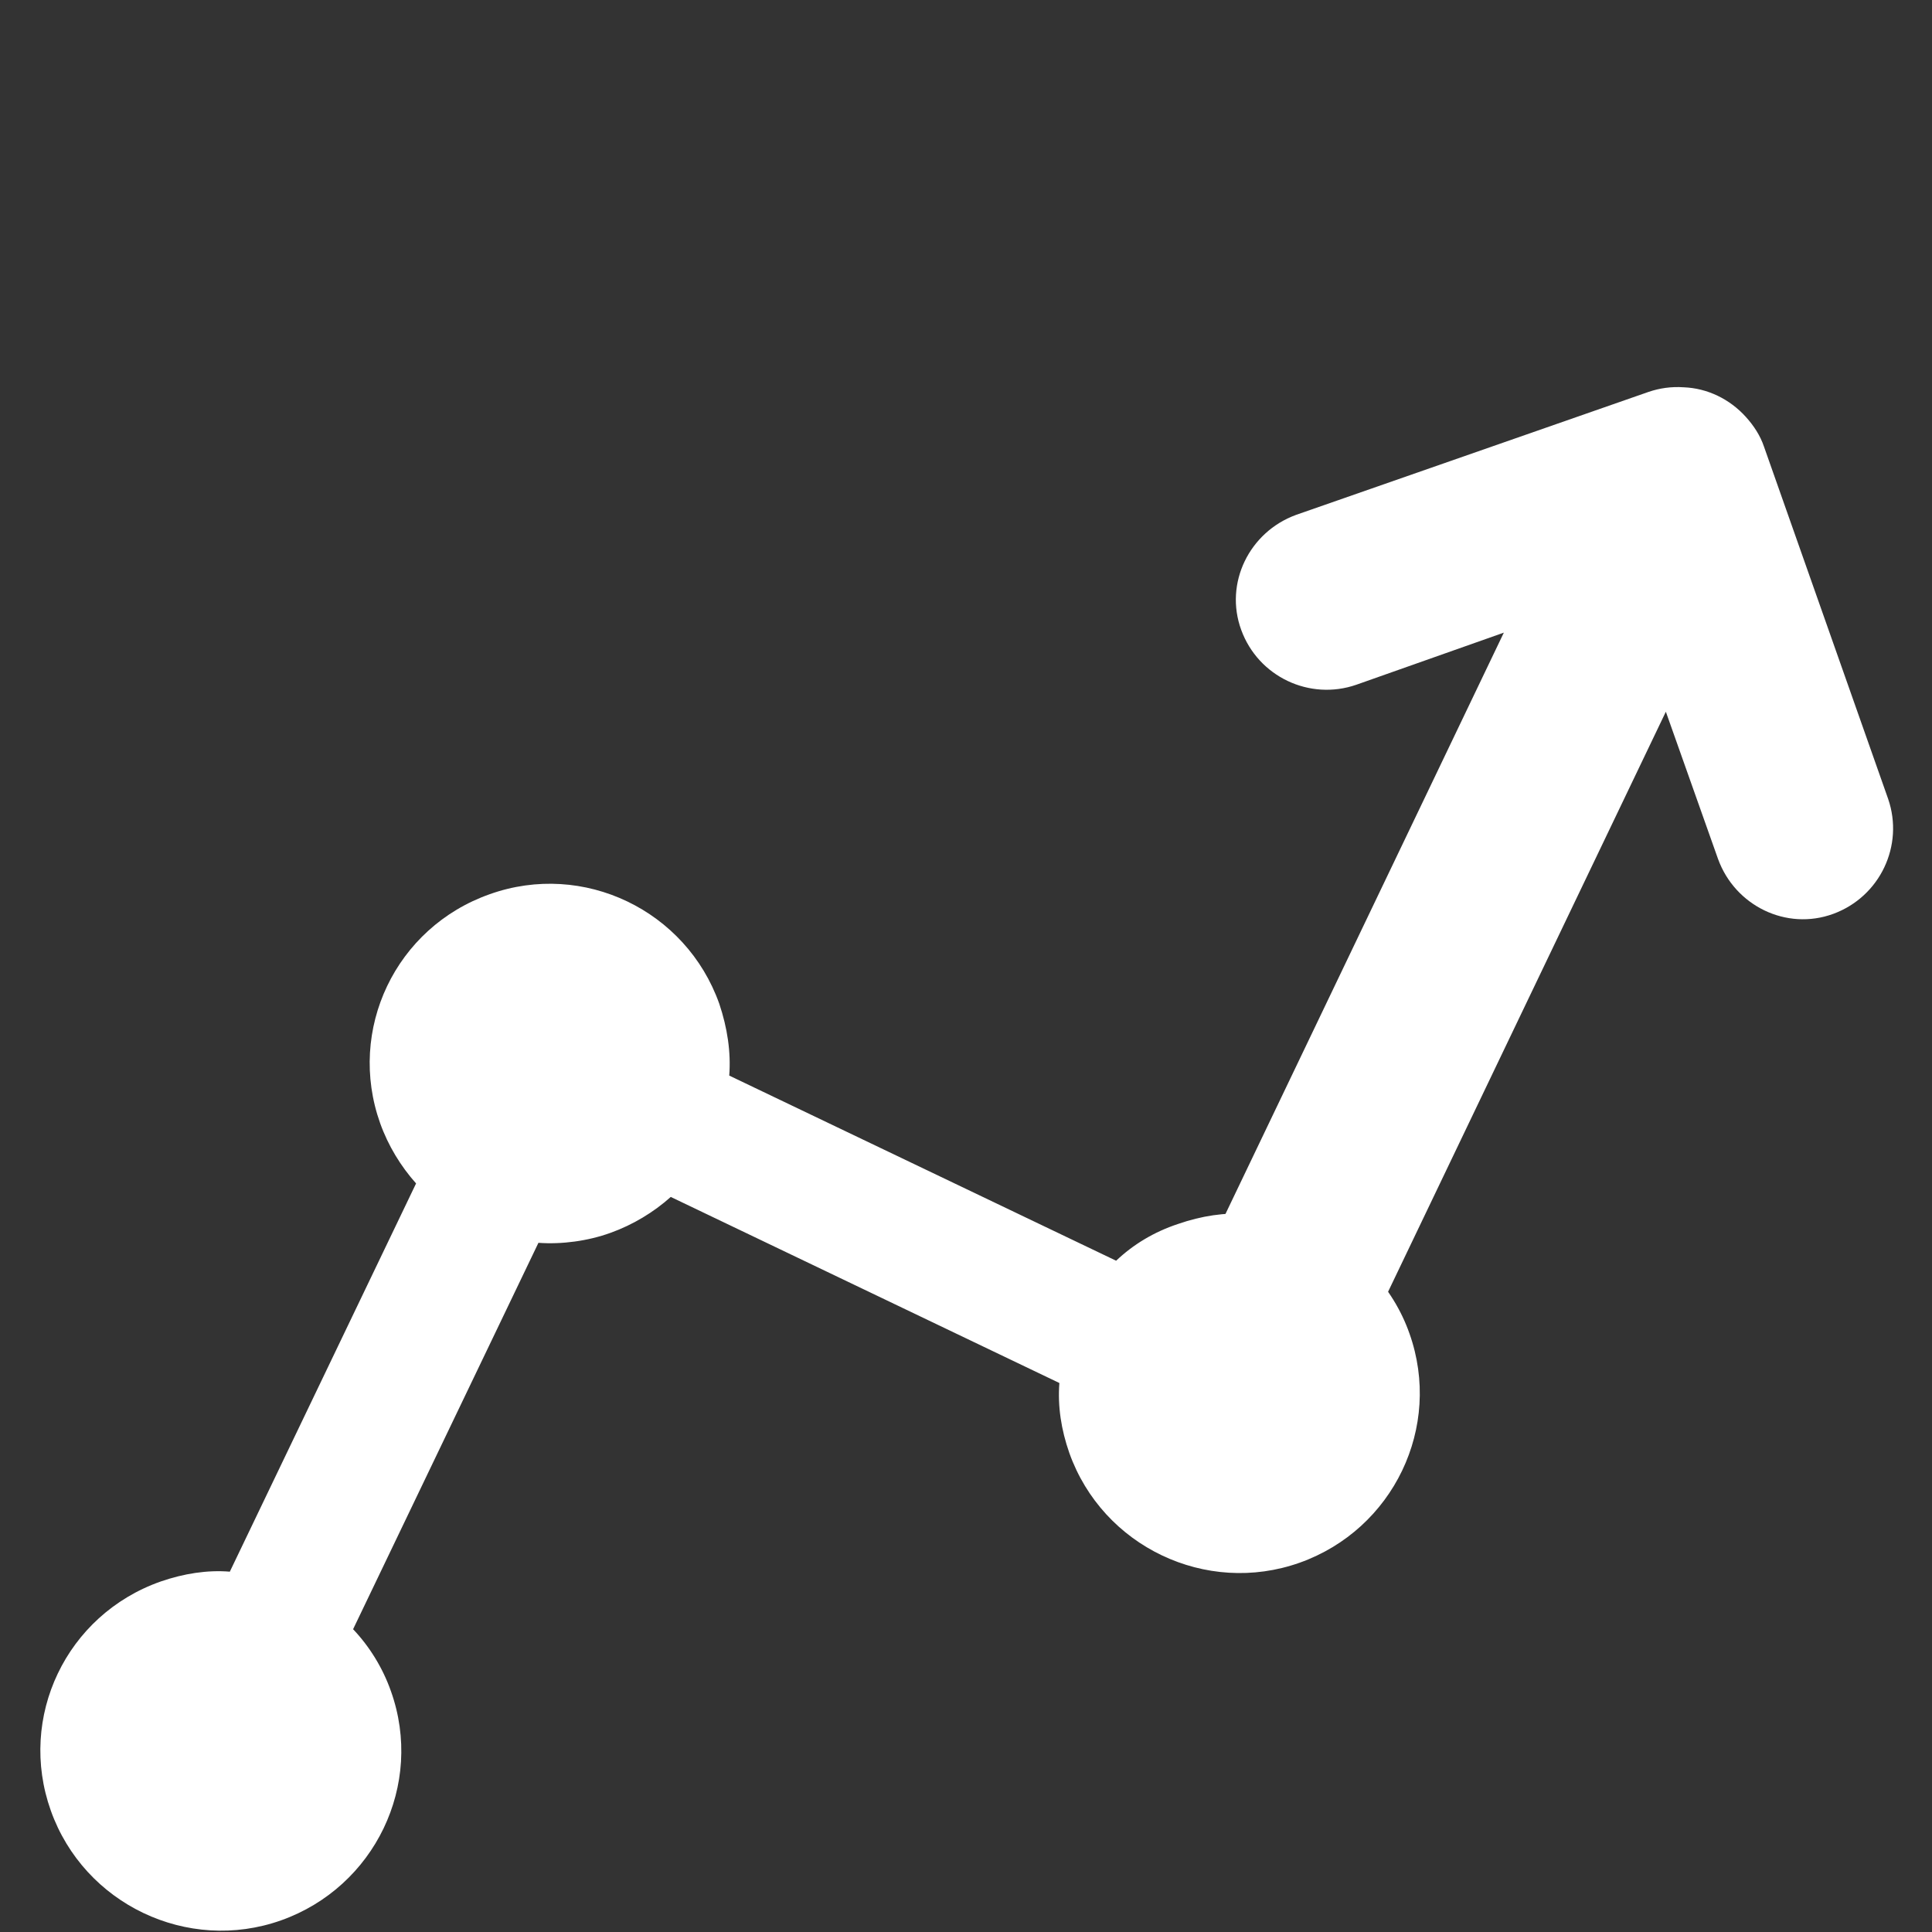
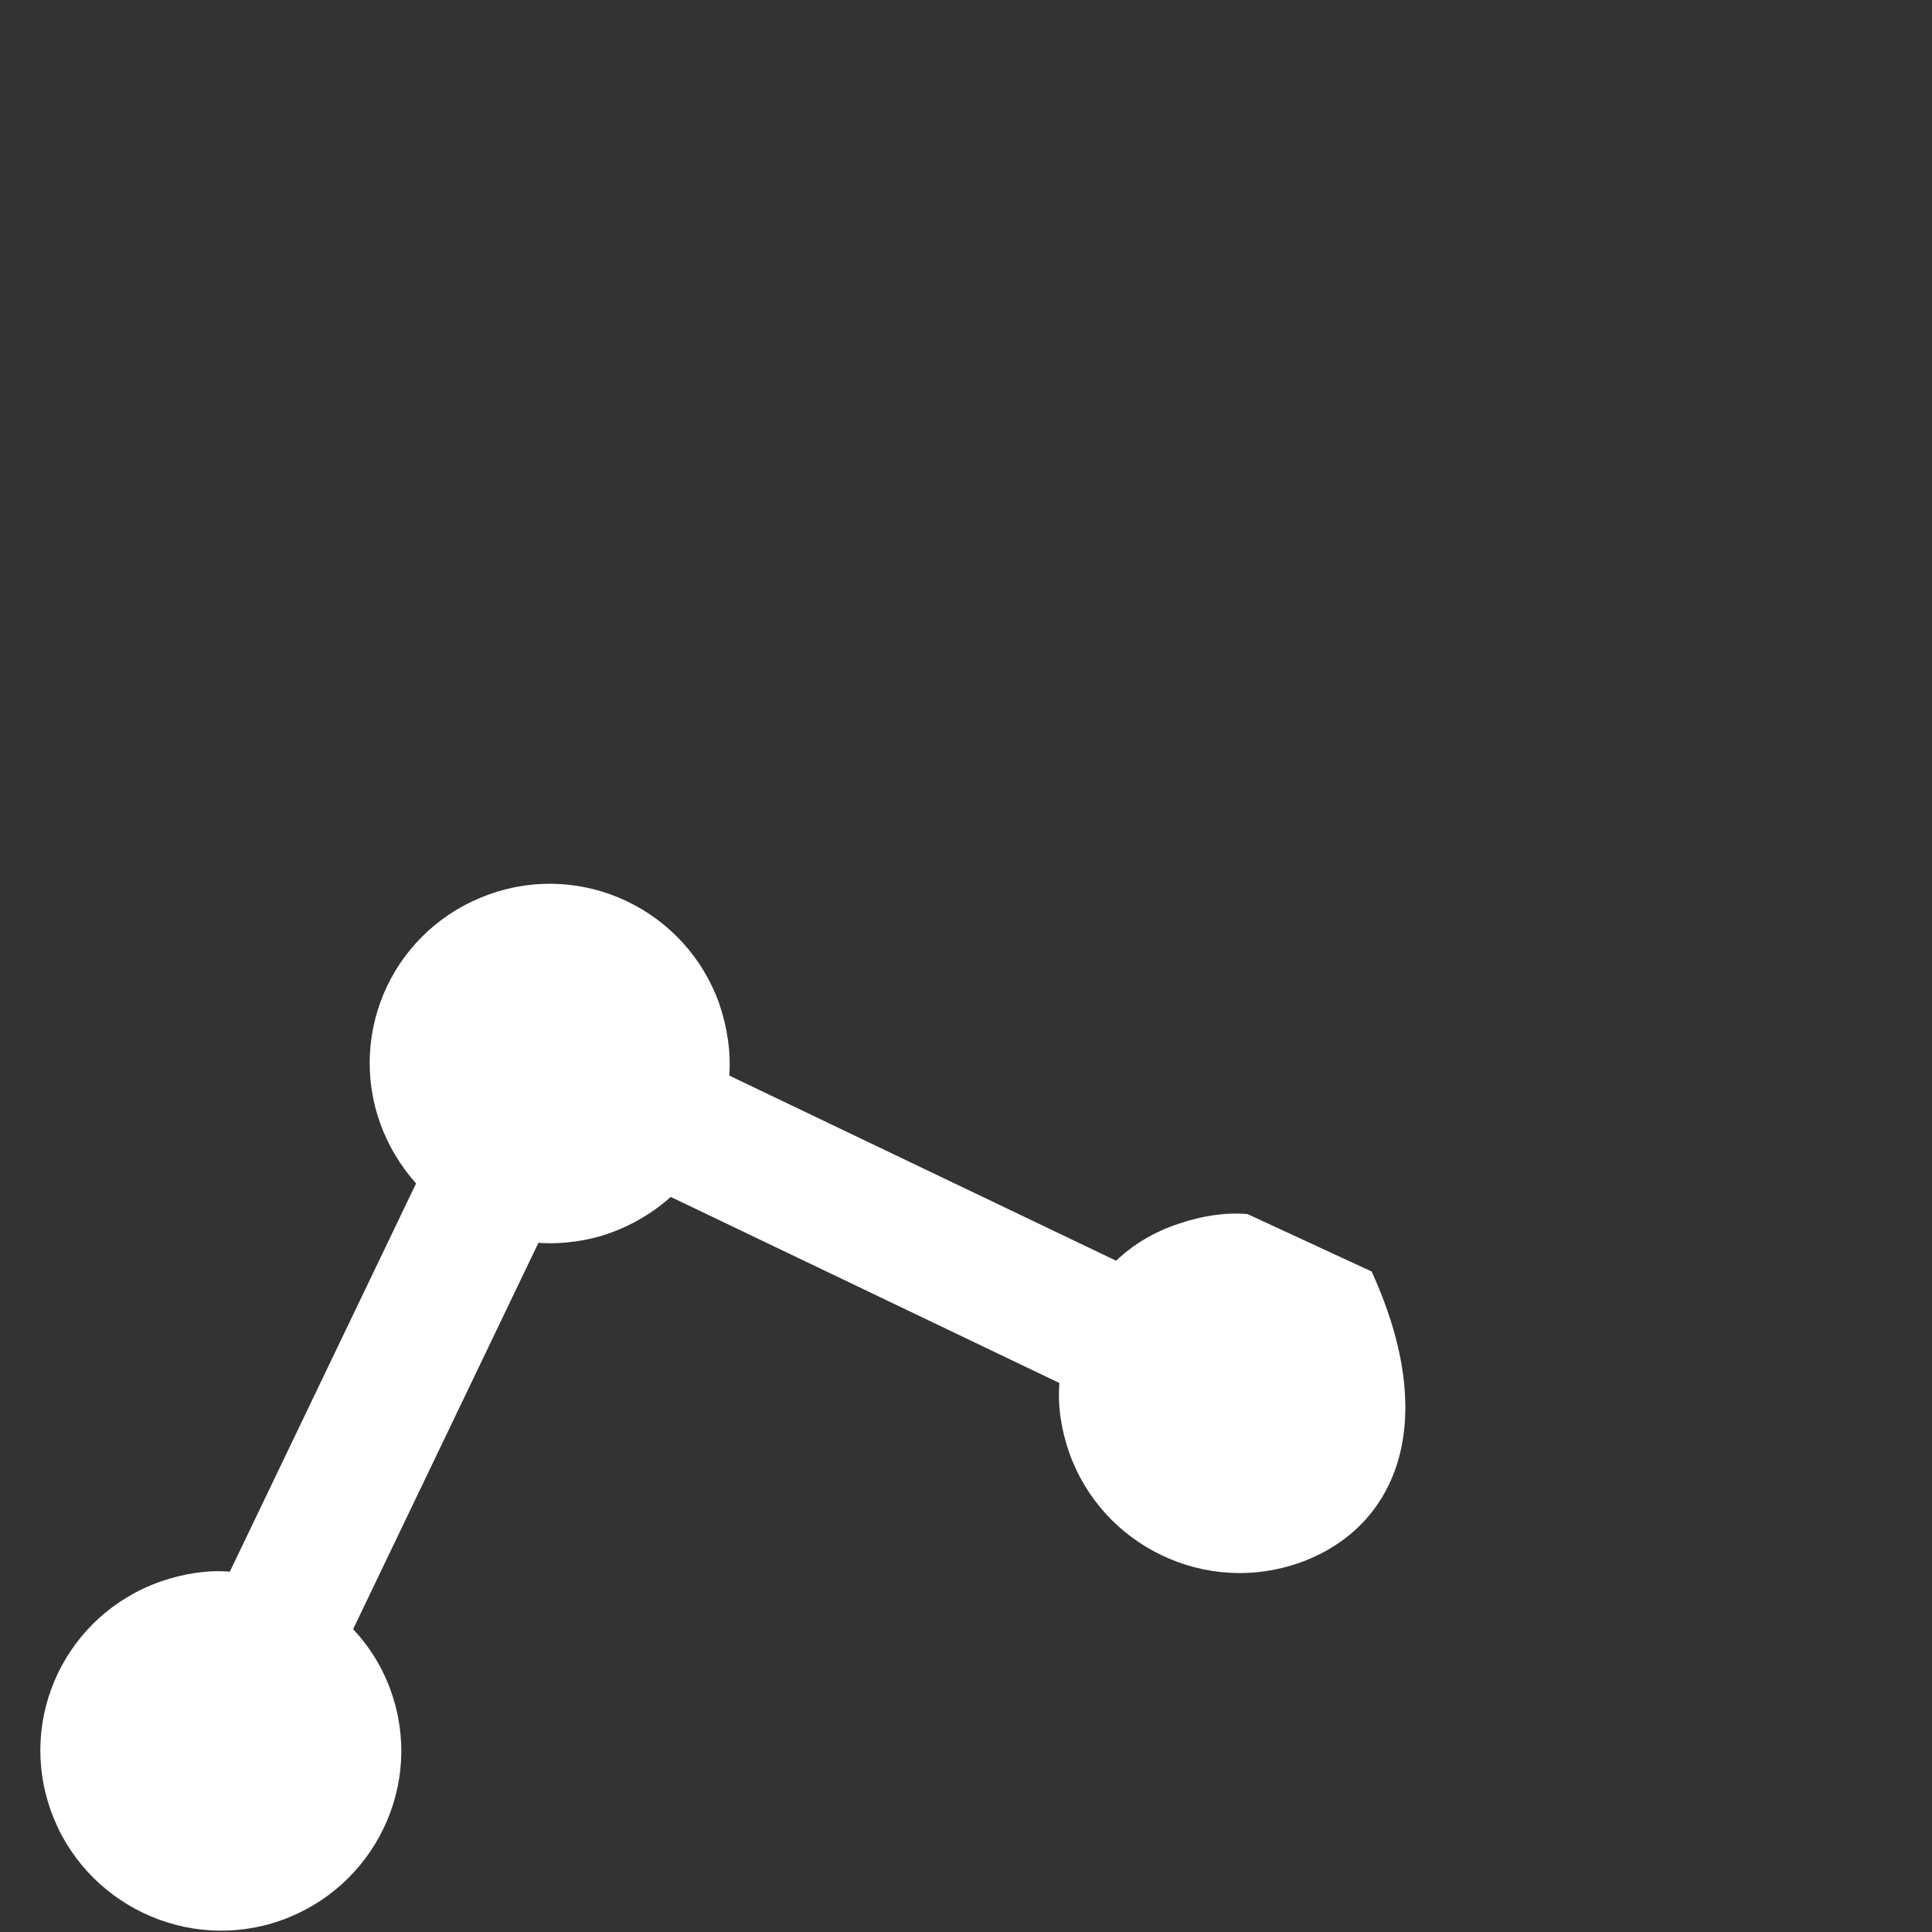
<svg xmlns="http://www.w3.org/2000/svg" width="100" zoomAndPan="magnify" viewBox="0 0 75 75" height="100" preserveAspectRatio="xMidYMid meet" version="1.0">
  <rect x="0" y="0" width="75" height="75" fill="#333333" stroke="none" />
-   <path fill="#ffffff" d="M 46.469 49.43 L 58.379 24.559 L 52.652 26.582 C 50.836 27.211 48.844 26.266 48.184 24.453 C 47.52 22.641 48.496 20.652 50.312 19.988 L 64.004 15.211 C 64.422 15.07 64.879 15 65.367 15.035 C 66.273 15.07 67.148 15.488 67.777 16.188 C 68.09 16.535 68.336 16.918 68.477 17.336 L 73.297 31.012 C 73.922 32.824 72.98 34.812 71.164 35.477 C 69.348 36.141 67.355 35.164 66.695 33.348 L 64.668 27.629 L 52.758 52.5 C 51.082 55.988 46.926 57.453 43.434 55.777 " fill-opacity="1" fill-rule="nonzero" />
-   <path fill="#ffffff" d="M 53.246 49.359 C 53.875 50.023 54.398 50.859 54.715 51.766 C 56.004 55.395 54.086 59.371 50.453 60.664 C 46.82 61.953 42.805 60.035 41.512 56.406 C 41.195 55.5 41.055 54.594 41.125 53.688 L 26.039 46.465 C 25.375 47.059 24.57 47.547 23.699 47.859 C 22.824 48.176 21.812 48.312 20.902 48.246 L 13.707 63.246 C 14.336 63.906 14.859 64.746 15.176 65.652 C 16.469 69.277 14.547 73.254 10.914 74.547 C 7.281 75.836 3.266 73.918 1.973 70.289 C 0.68 66.664 2.566 62.688 6.234 61.395 C 7.141 61.082 8.051 60.941 8.922 61.012 L 16.152 45.941 C 15.559 45.277 15.07 44.477 14.758 43.605 C 13.465 39.977 15.352 36 19.016 34.711 C 22.648 33.418 26.633 35.336 27.922 38.965 C 28.238 39.906 28.379 40.848 28.309 41.754 L 43.328 48.941 C 43.992 48.312 44.793 47.824 45.738 47.512 C 46.645 47.199 47.555 47.059 48.426 47.129 " fill-opacity="1" fill-rule="nonzero" />
+   <path fill="#ffffff" d="M 53.246 49.359 C 56.004 55.395 54.086 59.371 50.453 60.664 C 46.82 61.953 42.805 60.035 41.512 56.406 C 41.195 55.5 41.055 54.594 41.125 53.688 L 26.039 46.465 C 25.375 47.059 24.57 47.547 23.699 47.859 C 22.824 48.176 21.812 48.312 20.902 48.246 L 13.707 63.246 C 14.336 63.906 14.859 64.746 15.176 65.652 C 16.469 69.277 14.547 73.254 10.914 74.547 C 7.281 75.836 3.266 73.918 1.973 70.289 C 0.68 66.664 2.566 62.688 6.234 61.395 C 7.141 61.082 8.051 60.941 8.922 61.012 L 16.152 45.941 C 15.559 45.277 15.07 44.477 14.758 43.605 C 13.465 39.977 15.352 36 19.016 34.711 C 22.648 33.418 26.633 35.336 27.922 38.965 C 28.238 39.906 28.379 40.848 28.309 41.754 L 43.328 48.941 C 43.992 48.312 44.793 47.824 45.738 47.512 C 46.645 47.199 47.555 47.059 48.426 47.129 " fill-opacity="1" fill-rule="nonzero" />
</svg>